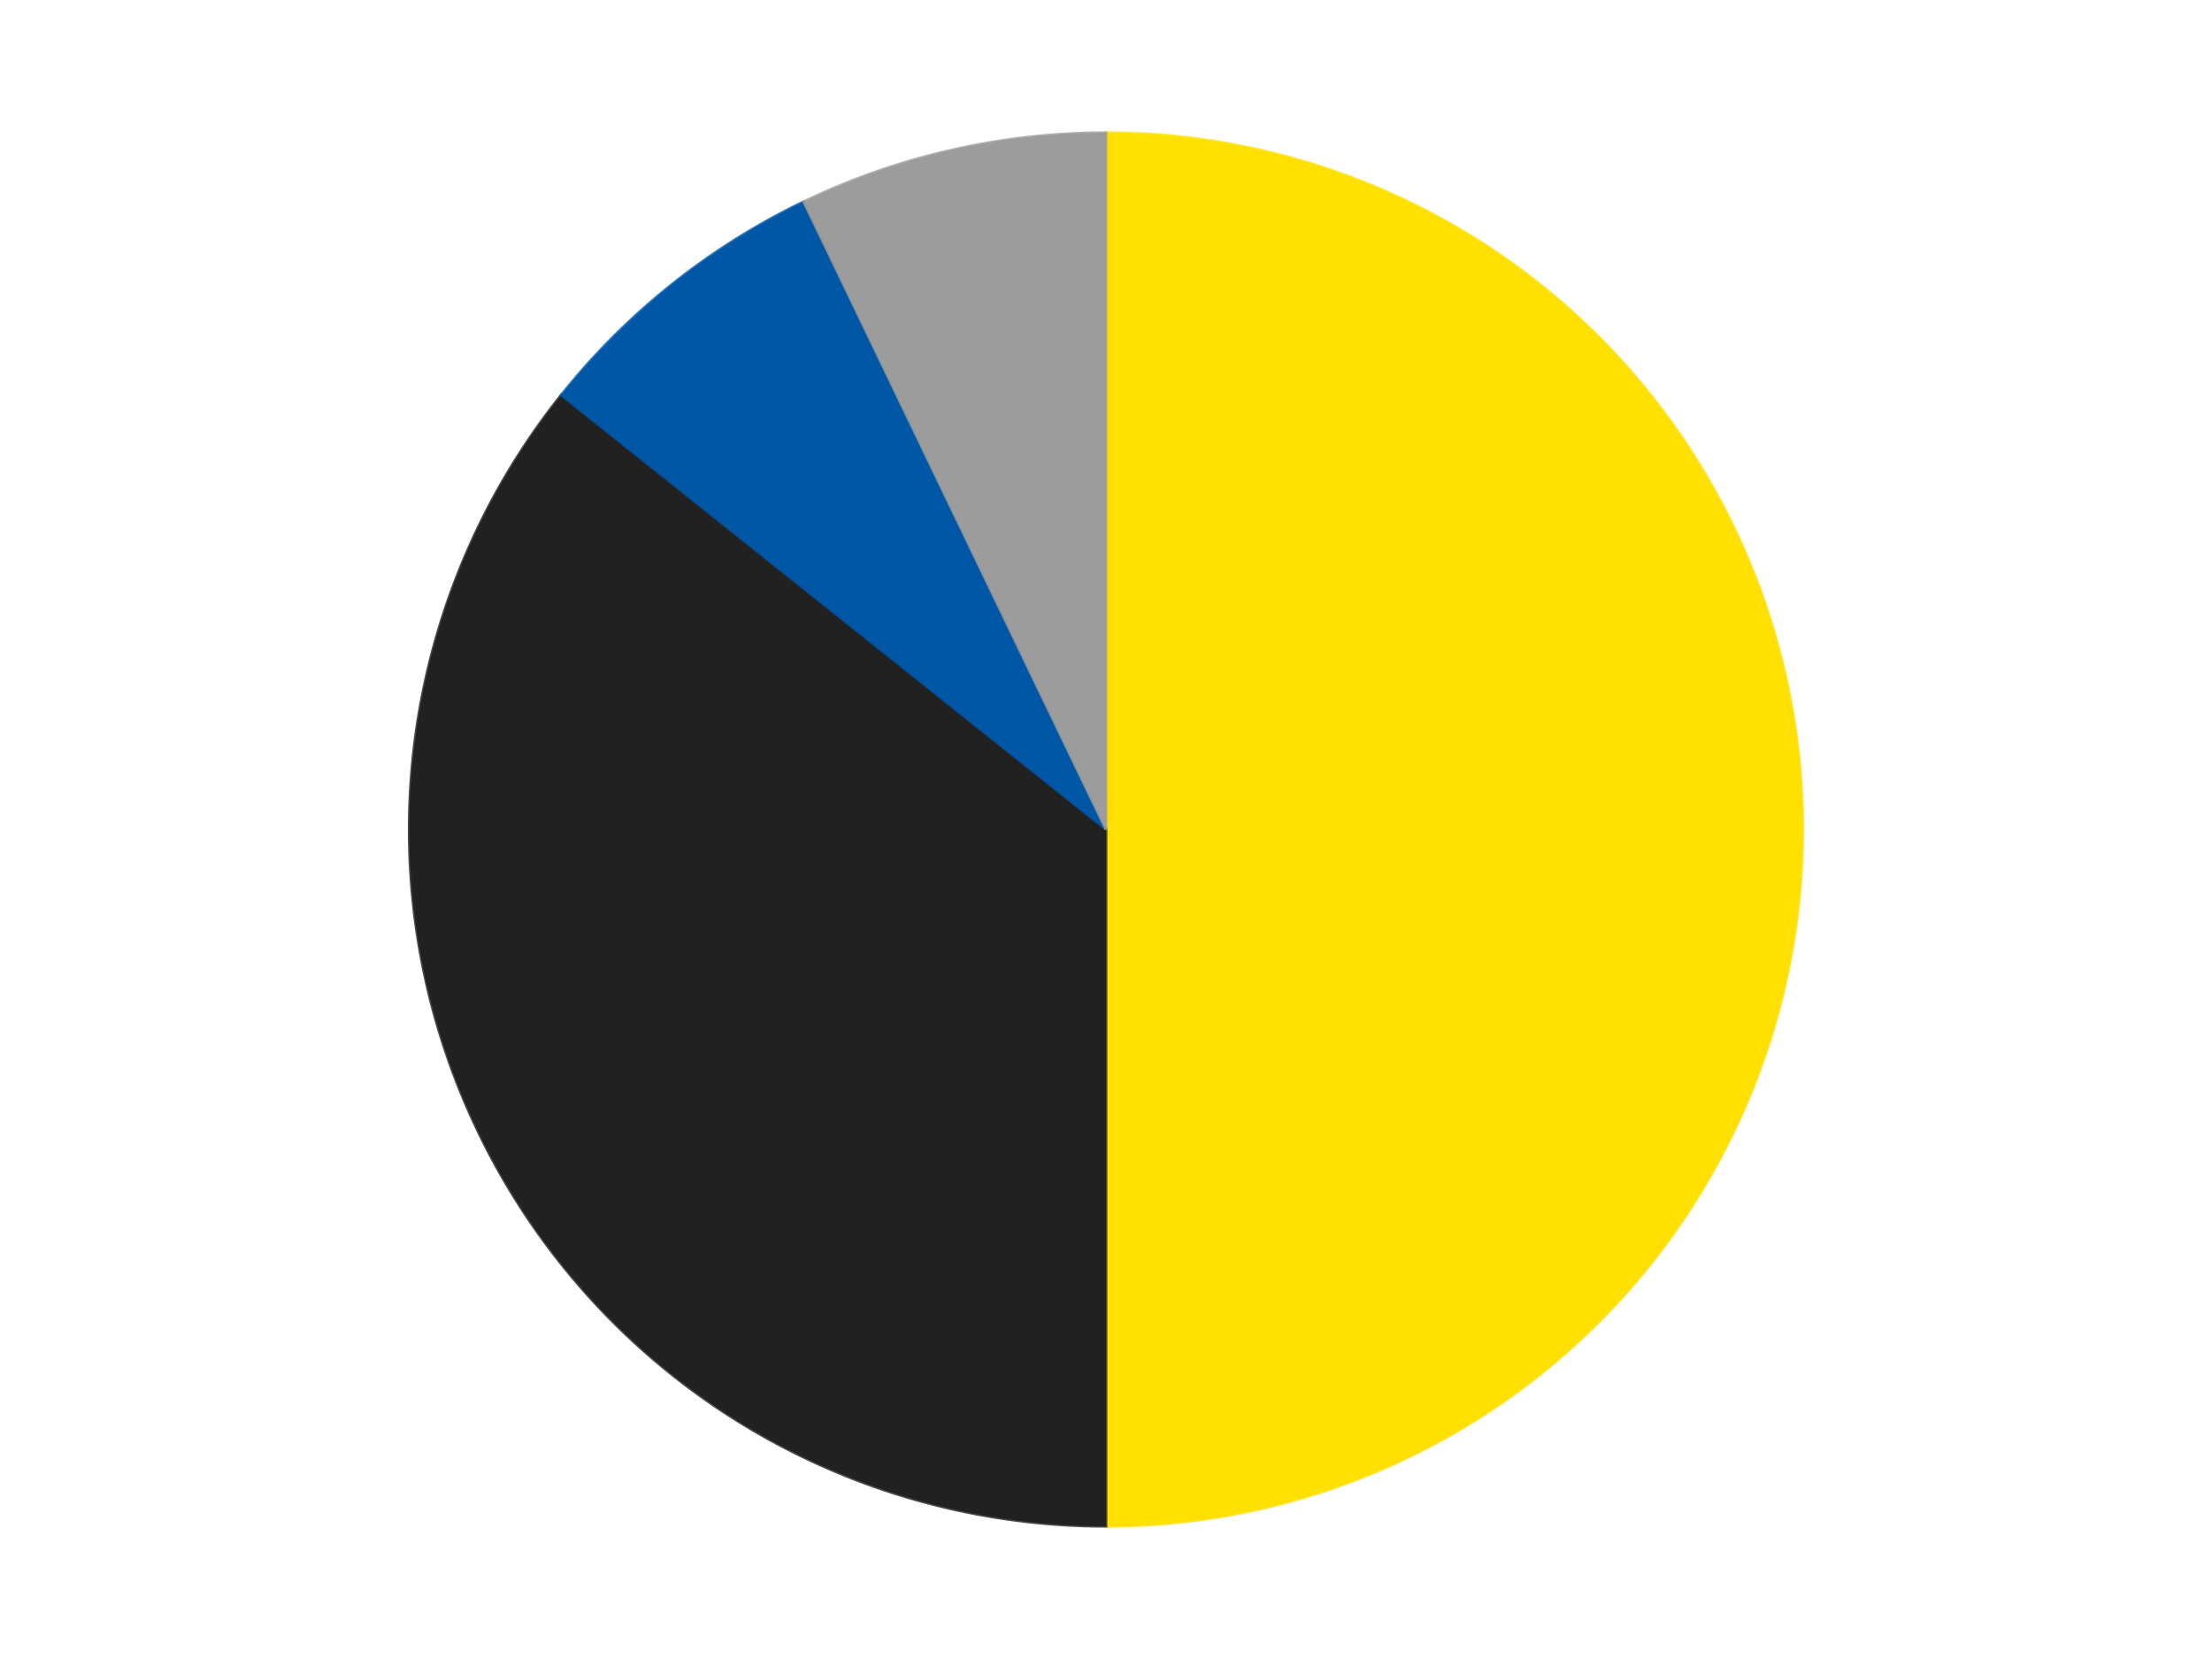
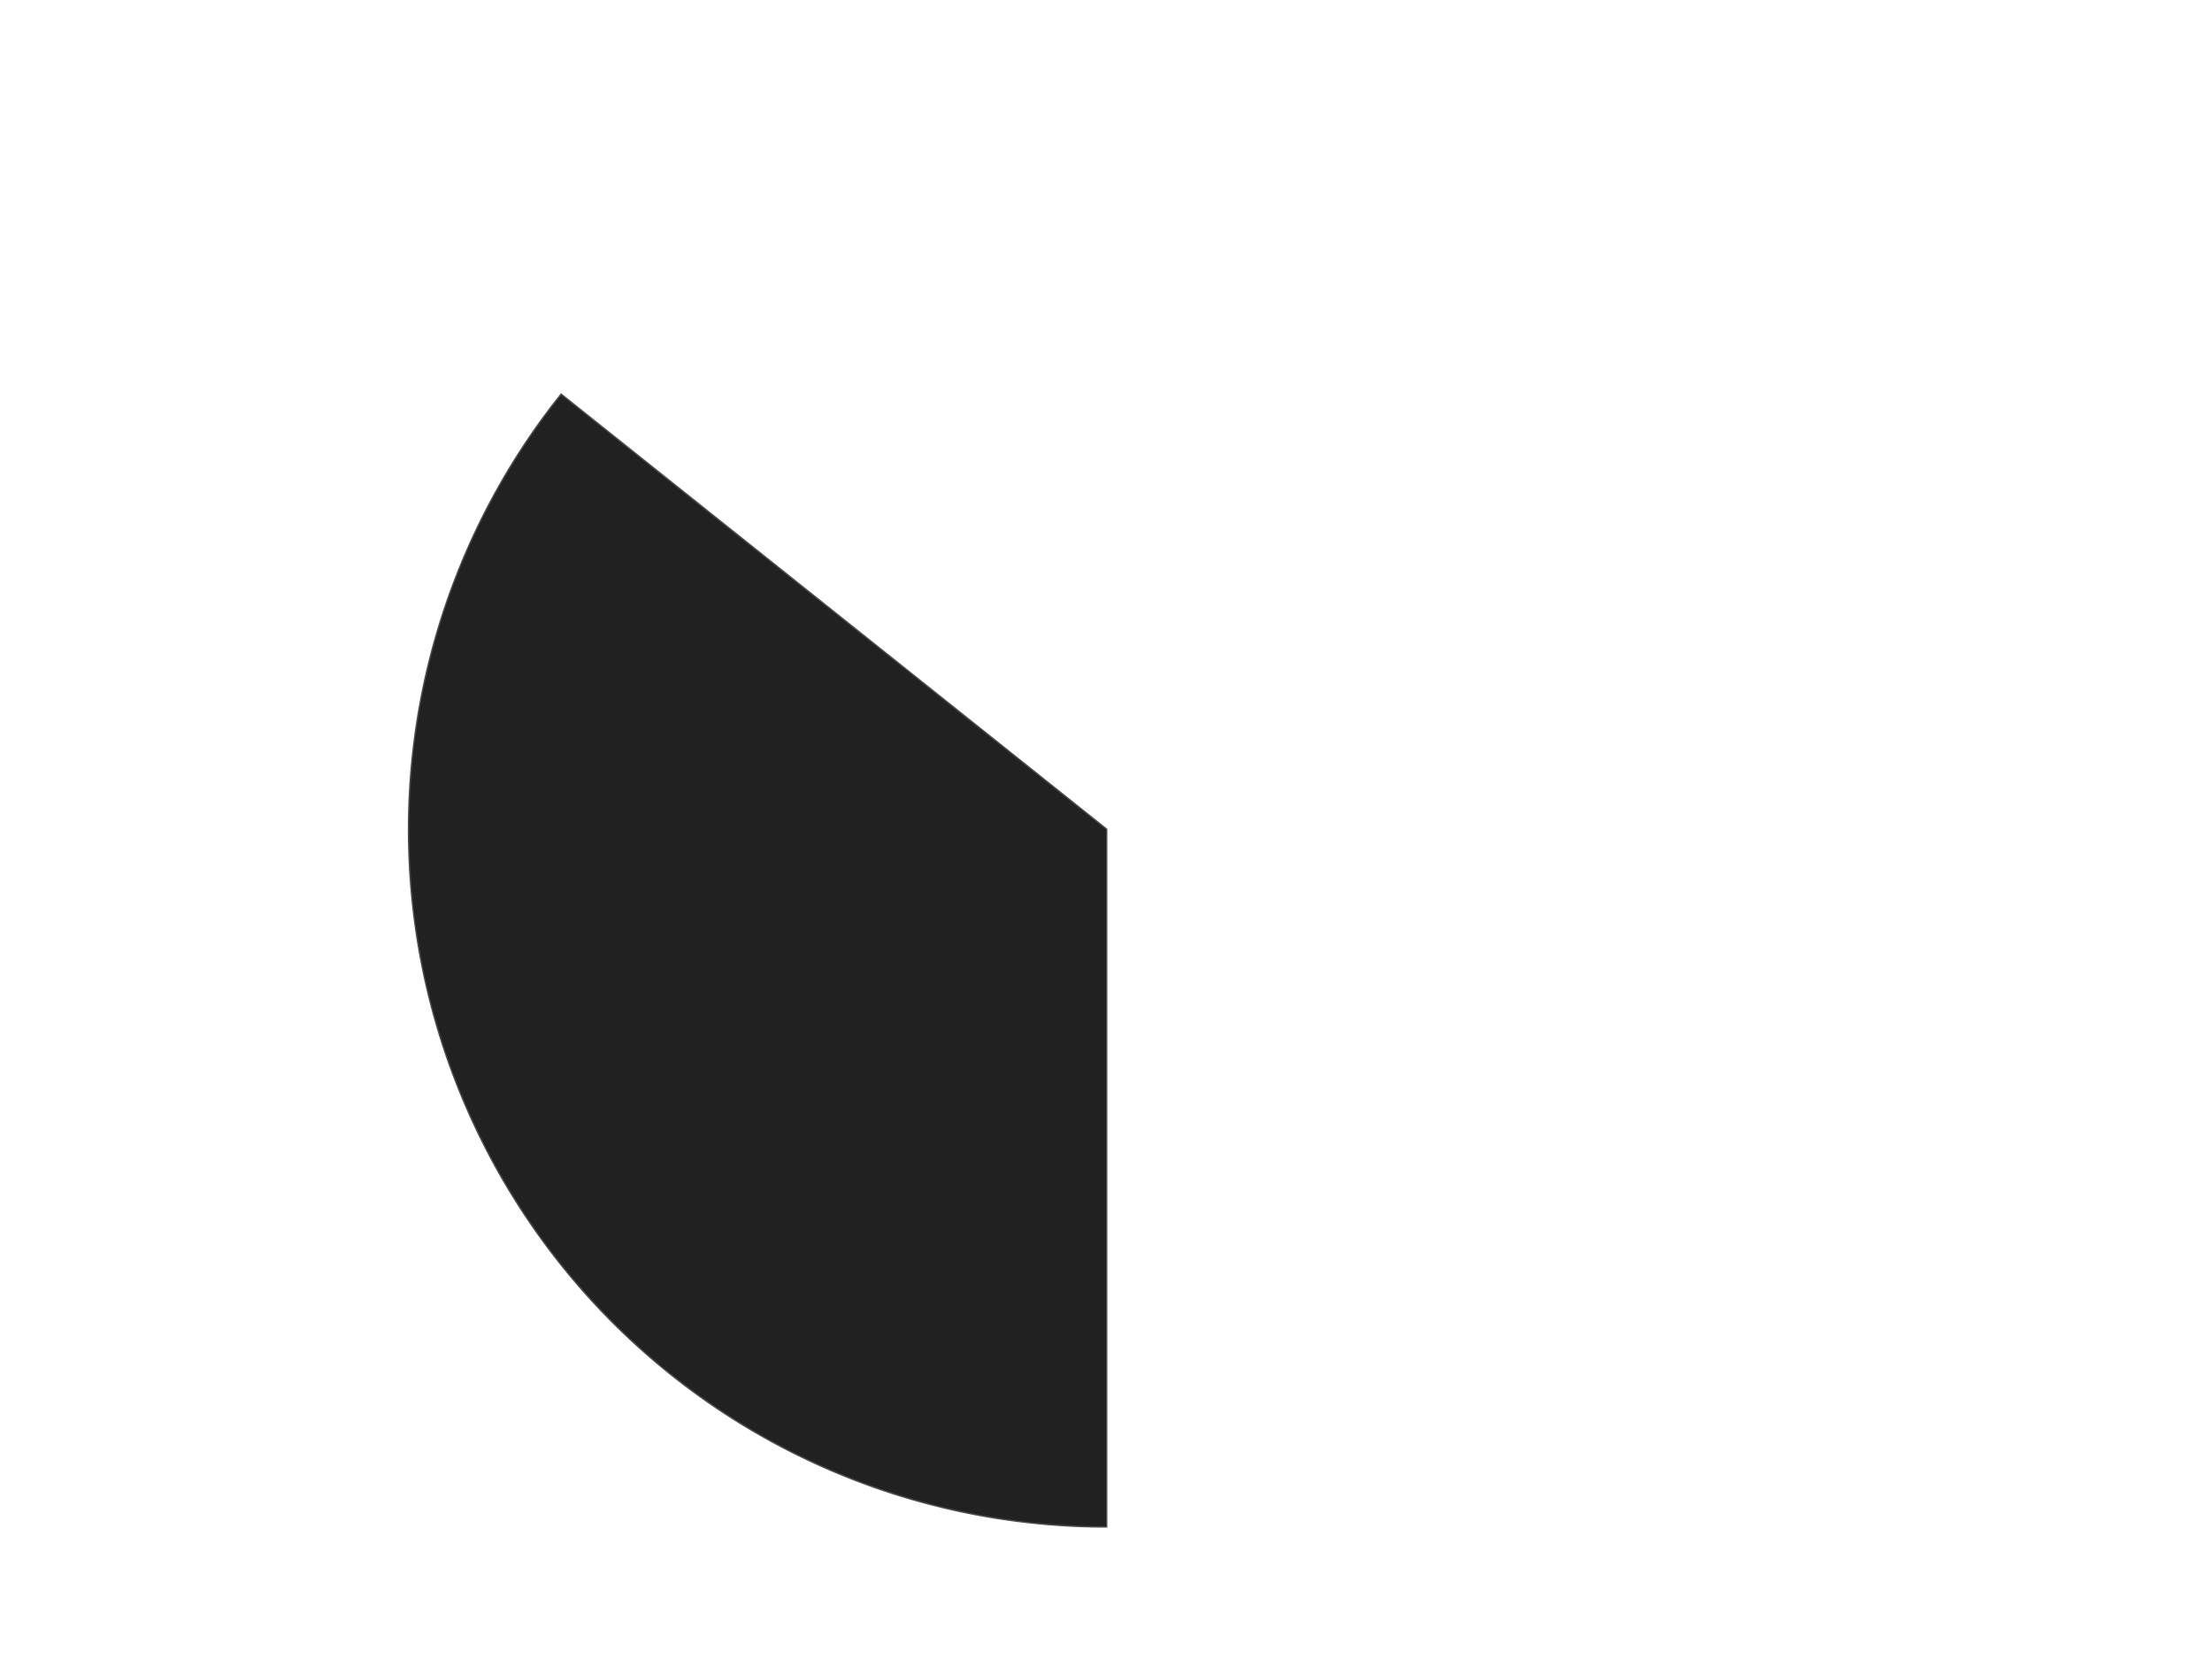
<svg xmlns="http://www.w3.org/2000/svg" xmlns:xlink="http://www.w3.org/1999/xlink" id="chart-4c00ce21-335a-4dcd-80cc-e50eb13a7add" class="pygal-chart" viewBox="0 0 800 600">
  <defs>
    <style type="text/css">#chart-4c00ce21-335a-4dcd-80cc-e50eb13a7add{-webkit-user-select:none;-webkit-font-smoothing:antialiased;font-family:Consolas,"Liberation Mono",Menlo,Courier,monospace}#chart-4c00ce21-335a-4dcd-80cc-e50eb13a7add .title{font-family:Consolas,"Liberation Mono",Menlo,Courier,monospace;font-size:16px}#chart-4c00ce21-335a-4dcd-80cc-e50eb13a7add .legends .legend text{font-family:Consolas,"Liberation Mono",Menlo,Courier,monospace;font-size:14px}#chart-4c00ce21-335a-4dcd-80cc-e50eb13a7add .axis text{font-family:Consolas,"Liberation Mono",Menlo,Courier,monospace;font-size:10px}#chart-4c00ce21-335a-4dcd-80cc-e50eb13a7add .axis text.major{font-family:Consolas,"Liberation Mono",Menlo,Courier,monospace;font-size:10px}#chart-4c00ce21-335a-4dcd-80cc-e50eb13a7add .text-overlay text.value{font-family:Consolas,"Liberation Mono",Menlo,Courier,monospace;font-size:16px}#chart-4c00ce21-335a-4dcd-80cc-e50eb13a7add .text-overlay text.label{font-family:Consolas,"Liberation Mono",Menlo,Courier,monospace;font-size:10px}#chart-4c00ce21-335a-4dcd-80cc-e50eb13a7add .tooltip{font-family:Consolas,"Liberation Mono",Menlo,Courier,monospace;font-size:14px}#chart-4c00ce21-335a-4dcd-80cc-e50eb13a7add text.no_data{font-family:Consolas,"Liberation Mono",Menlo,Courier,monospace;font-size:64px}
#chart-4c00ce21-335a-4dcd-80cc-e50eb13a7add{background-color:transparent}#chart-4c00ce21-335a-4dcd-80cc-e50eb13a7add path,#chart-4c00ce21-335a-4dcd-80cc-e50eb13a7add line,#chart-4c00ce21-335a-4dcd-80cc-e50eb13a7add rect,#chart-4c00ce21-335a-4dcd-80cc-e50eb13a7add circle{-webkit-transition:150ms;-moz-transition:150ms;transition:150ms}#chart-4c00ce21-335a-4dcd-80cc-e50eb13a7add .graph &gt; .background{fill:transparent}#chart-4c00ce21-335a-4dcd-80cc-e50eb13a7add .plot &gt; .background{fill:transparent}#chart-4c00ce21-335a-4dcd-80cc-e50eb13a7add .graph{fill:rgba(0,0,0,.87)}#chart-4c00ce21-335a-4dcd-80cc-e50eb13a7add text.no_data{fill:rgba(0,0,0,1)}#chart-4c00ce21-335a-4dcd-80cc-e50eb13a7add .title{fill:rgba(0,0,0,1)}#chart-4c00ce21-335a-4dcd-80cc-e50eb13a7add .legends .legend text{fill:rgba(0,0,0,.87)}#chart-4c00ce21-335a-4dcd-80cc-e50eb13a7add .legends .legend:hover text{fill:rgba(0,0,0,1)}#chart-4c00ce21-335a-4dcd-80cc-e50eb13a7add .axis .line{stroke:rgba(0,0,0,1)}#chart-4c00ce21-335a-4dcd-80cc-e50eb13a7add .axis .guide.line{stroke:rgba(0,0,0,.54)}#chart-4c00ce21-335a-4dcd-80cc-e50eb13a7add .axis .major.line{stroke:rgba(0,0,0,.87)}#chart-4c00ce21-335a-4dcd-80cc-e50eb13a7add .axis text.major{fill:rgba(0,0,0,1)}#chart-4c00ce21-335a-4dcd-80cc-e50eb13a7add .axis.y .guides:hover .guide.line,#chart-4c00ce21-335a-4dcd-80cc-e50eb13a7add .line-graph .axis.x .guides:hover .guide.line,#chart-4c00ce21-335a-4dcd-80cc-e50eb13a7add .stackedline-graph .axis.x .guides:hover .guide.line,#chart-4c00ce21-335a-4dcd-80cc-e50eb13a7add .xy-graph .axis.x .guides:hover .guide.line{stroke:rgba(0,0,0,1)}#chart-4c00ce21-335a-4dcd-80cc-e50eb13a7add .axis .guides:hover text{fill:rgba(0,0,0,1)}#chart-4c00ce21-335a-4dcd-80cc-e50eb13a7add .reactive{fill-opacity:1.0;stroke-opacity:.8;stroke-width:1}#chart-4c00ce21-335a-4dcd-80cc-e50eb13a7add .ci{stroke:rgba(0,0,0,.87)}#chart-4c00ce21-335a-4dcd-80cc-e50eb13a7add .reactive.active,#chart-4c00ce21-335a-4dcd-80cc-e50eb13a7add .active .reactive{fill-opacity:0.6;stroke-opacity:.9;stroke-width:4}#chart-4c00ce21-335a-4dcd-80cc-e50eb13a7add .ci .reactive.active{stroke-width:1.5}#chart-4c00ce21-335a-4dcd-80cc-e50eb13a7add .series text{fill:rgba(0,0,0,1)}#chart-4c00ce21-335a-4dcd-80cc-e50eb13a7add .tooltip rect{fill:transparent;stroke:rgba(0,0,0,1);-webkit-transition:opacity 150ms;-moz-transition:opacity 150ms;transition:opacity 150ms}#chart-4c00ce21-335a-4dcd-80cc-e50eb13a7add .tooltip .label{fill:rgba(0,0,0,.87)}#chart-4c00ce21-335a-4dcd-80cc-e50eb13a7add .tooltip .label{fill:rgba(0,0,0,.87)}#chart-4c00ce21-335a-4dcd-80cc-e50eb13a7add .tooltip .legend{font-size:.8em;fill:rgba(0,0,0,.54)}#chart-4c00ce21-335a-4dcd-80cc-e50eb13a7add .tooltip .x_label{font-size:.6em;fill:rgba(0,0,0,1)}#chart-4c00ce21-335a-4dcd-80cc-e50eb13a7add .tooltip .xlink{font-size:.5em;text-decoration:underline}#chart-4c00ce21-335a-4dcd-80cc-e50eb13a7add .tooltip .value{font-size:1.5em}#chart-4c00ce21-335a-4dcd-80cc-e50eb13a7add .bound{font-size:.5em}#chart-4c00ce21-335a-4dcd-80cc-e50eb13a7add .max-value{font-size:.75em;fill:rgba(0,0,0,.54)}#chart-4c00ce21-335a-4dcd-80cc-e50eb13a7add .map-element{fill:transparent;stroke:rgba(0,0,0,.54) !important}#chart-4c00ce21-335a-4dcd-80cc-e50eb13a7add .map-element .reactive{fill-opacity:inherit;stroke-opacity:inherit}#chart-4c00ce21-335a-4dcd-80cc-e50eb13a7add .color-0,#chart-4c00ce21-335a-4dcd-80cc-e50eb13a7add .color-0 a:visited{stroke:#F44336;fill:#F44336}#chart-4c00ce21-335a-4dcd-80cc-e50eb13a7add .color-1,#chart-4c00ce21-335a-4dcd-80cc-e50eb13a7add .color-1 a:visited{stroke:#3F51B5;fill:#3F51B5}#chart-4c00ce21-335a-4dcd-80cc-e50eb13a7add .color-2,#chart-4c00ce21-335a-4dcd-80cc-e50eb13a7add .color-2 a:visited{stroke:#009688;fill:#009688}#chart-4c00ce21-335a-4dcd-80cc-e50eb13a7add .color-3,#chart-4c00ce21-335a-4dcd-80cc-e50eb13a7add .color-3 a:visited{stroke:#FFC107;fill:#FFC107}#chart-4c00ce21-335a-4dcd-80cc-e50eb13a7add .text-overlay .color-0 text{fill:black}#chart-4c00ce21-335a-4dcd-80cc-e50eb13a7add .text-overlay .color-1 text{fill:black}#chart-4c00ce21-335a-4dcd-80cc-e50eb13a7add .text-overlay .color-2 text{fill:black}#chart-4c00ce21-335a-4dcd-80cc-e50eb13a7add .text-overlay .color-3 text{fill:black}
#chart-4c00ce21-335a-4dcd-80cc-e50eb13a7add text.no_data{text-anchor:middle}#chart-4c00ce21-335a-4dcd-80cc-e50eb13a7add .guide.line{fill:none}#chart-4c00ce21-335a-4dcd-80cc-e50eb13a7add .centered{text-anchor:middle}#chart-4c00ce21-335a-4dcd-80cc-e50eb13a7add .title{text-anchor:middle}#chart-4c00ce21-335a-4dcd-80cc-e50eb13a7add .legends .legend text{fill-opacity:1}#chart-4c00ce21-335a-4dcd-80cc-e50eb13a7add .axis.x text{text-anchor:middle}#chart-4c00ce21-335a-4dcd-80cc-e50eb13a7add .axis.x:not(.web) text[transform]{text-anchor:start}#chart-4c00ce21-335a-4dcd-80cc-e50eb13a7add .axis.x:not(.web) text[transform].backwards{text-anchor:end}#chart-4c00ce21-335a-4dcd-80cc-e50eb13a7add .axis.y text{text-anchor:end}#chart-4c00ce21-335a-4dcd-80cc-e50eb13a7add .axis.y text[transform].backwards{text-anchor:start}#chart-4c00ce21-335a-4dcd-80cc-e50eb13a7add .axis.y2 text{text-anchor:start}#chart-4c00ce21-335a-4dcd-80cc-e50eb13a7add .axis.y2 text[transform].backwards{text-anchor:end}#chart-4c00ce21-335a-4dcd-80cc-e50eb13a7add .axis .guide.line{stroke-dasharray:4,4;stroke:black}#chart-4c00ce21-335a-4dcd-80cc-e50eb13a7add .axis .major.guide.line{stroke-dasharray:6,6;stroke:black}#chart-4c00ce21-335a-4dcd-80cc-e50eb13a7add .horizontal .axis.y .guide.line,#chart-4c00ce21-335a-4dcd-80cc-e50eb13a7add .horizontal .axis.y2 .guide.line,#chart-4c00ce21-335a-4dcd-80cc-e50eb13a7add .vertical .axis.x .guide.line{opacity:0}#chart-4c00ce21-335a-4dcd-80cc-e50eb13a7add .horizontal .axis.always_show .guide.line,#chart-4c00ce21-335a-4dcd-80cc-e50eb13a7add .vertical .axis.always_show .guide.line{opacity:1 !important}#chart-4c00ce21-335a-4dcd-80cc-e50eb13a7add .axis.y .guides:hover .guide.line,#chart-4c00ce21-335a-4dcd-80cc-e50eb13a7add .axis.y2 .guides:hover .guide.line,#chart-4c00ce21-335a-4dcd-80cc-e50eb13a7add .axis.x .guides:hover .guide.line{opacity:1}#chart-4c00ce21-335a-4dcd-80cc-e50eb13a7add .axis .guides:hover text{opacity:1}#chart-4c00ce21-335a-4dcd-80cc-e50eb13a7add .nofill{fill:none}#chart-4c00ce21-335a-4dcd-80cc-e50eb13a7add .subtle-fill{fill-opacity:.2}#chart-4c00ce21-335a-4dcd-80cc-e50eb13a7add .dot{stroke-width:1px;fill-opacity:1;stroke-opacity:1}#chart-4c00ce21-335a-4dcd-80cc-e50eb13a7add .dot.active{stroke-width:5px}#chart-4c00ce21-335a-4dcd-80cc-e50eb13a7add .dot.negative{fill:transparent}#chart-4c00ce21-335a-4dcd-80cc-e50eb13a7add text,#chart-4c00ce21-335a-4dcd-80cc-e50eb13a7add tspan{stroke:none !important}#chart-4c00ce21-335a-4dcd-80cc-e50eb13a7add .series text.active{opacity:1}#chart-4c00ce21-335a-4dcd-80cc-e50eb13a7add .tooltip rect{fill-opacity:.95;stroke-width:.5}#chart-4c00ce21-335a-4dcd-80cc-e50eb13a7add .tooltip text{fill-opacity:1}#chart-4c00ce21-335a-4dcd-80cc-e50eb13a7add .showable{visibility:hidden}#chart-4c00ce21-335a-4dcd-80cc-e50eb13a7add .showable.shown{visibility:visible}#chart-4c00ce21-335a-4dcd-80cc-e50eb13a7add .gauge-background{fill:rgba(229,229,229,1);stroke:none}#chart-4c00ce21-335a-4dcd-80cc-e50eb13a7add .bg-lines{stroke:transparent;stroke-width:2px}</style>
    <script type="text/javascript">window.pygal = window.pygal || {};window.pygal.config = window.pygal.config || {};window.pygal.config['4c00ce21-335a-4dcd-80cc-e50eb13a7add'] = {"allow_interruptions": false, "box_mode": "extremes", "classes": ["pygal-chart"], "css": ["file://style.css", "file://graph.css"], "defs": [], "disable_xml_declaration": false, "dots_size": 2.5, "dynamic_print_values": false, "explicit_size": false, "fill": false, "force_uri_protocol": "https", "formatter": null, "half_pie": false, "height": 600, "include_x_axis": false, "inner_radius": 0, "interpolate": null, "interpolation_parameters": {}, "interpolation_precision": 250, "inverse_y_axis": false, "js": ["//kozea.github.io/pygal.js/2.0.x/pygal-tooltips.min.js"], "legend_at_bottom": false, "legend_at_bottom_columns": null, "legend_box_size": 12, "logarithmic": false, "margin": 20, "margin_bottom": null, "margin_left": null, "margin_right": null, "margin_top": null, "max_scale": 16, "min_scale": 4, "missing_value_fill_truncation": "x", "no_data_text": "No data", "no_prefix": false, "order_min": null, "pretty_print": false, "print_labels": false, "print_values": false, "print_values_position": "center", "print_zeroes": true, "range": null, "rounded_bars": null, "secondary_range": null, "show_dots": true, "show_legend": false, "show_minor_x_labels": true, "show_minor_y_labels": true, "show_only_major_dots": false, "show_x_guides": false, "show_x_labels": true, "show_y_guides": true, "show_y_labels": true, "spacing": 10, "stack_from_top": false, "strict": false, "stroke": true, "stroke_style": null, "style": {"background": "transparent", "ci_colors": [], "colors": ["#F44336", "#3F51B5", "#009688", "#FFC107", "#FF5722", "#9C27B0", "#03A9F4", "#8BC34A", "#FF9800", "#E91E63", "#2196F3", "#4CAF50", "#FFEB3B", "#673AB7", "#00BCD4", "#CDDC39", "#9E9E9E", "#607D8B"], "dot_opacity": "1", "font_family": "Consolas, \"Liberation Mono\", Menlo, Courier, monospace", "foreground": "rgba(0, 0, 0, .87)", "foreground_strong": "rgba(0, 0, 0, 1)", "foreground_subtle": "rgba(0, 0, 0, .54)", "guide_stroke_color": "black", "guide_stroke_dasharray": "4,4", "label_font_family": "Consolas, \"Liberation Mono\", Menlo, Courier, monospace", "label_font_size": 10, "legend_font_family": "Consolas, \"Liberation Mono\", Menlo, Courier, monospace", "legend_font_size": 14, "major_guide_stroke_color": "black", "major_guide_stroke_dasharray": "6,6", "major_label_font_family": "Consolas, \"Liberation Mono\", Menlo, Courier, monospace", "major_label_font_size": 10, "no_data_font_family": "Consolas, \"Liberation Mono\", Menlo, Courier, monospace", "no_data_font_size": 64, "opacity": "1.0", "opacity_hover": "0.6", "plot_background": "transparent", "stroke_opacity": ".8", "stroke_opacity_hover": ".9", "stroke_width": "1", "stroke_width_hover": "4", "title_font_family": "Consolas, \"Liberation Mono\", Menlo, Courier, monospace", "title_font_size": 16, "tooltip_font_family": "Consolas, \"Liberation Mono\", Menlo, Courier, monospace", "tooltip_font_size": 14, "transition": "150ms", "value_background": "rgba(229, 229, 229, 1)", "value_colors": [], "value_font_family": "Consolas, \"Liberation Mono\", Menlo, Courier, monospace", "value_font_size": 16, "value_label_font_family": "Consolas, \"Liberation Mono\", Menlo, Courier, monospace", "value_label_font_size": 10}, "title": null, "tooltip_border_radius": 0, "tooltip_fancy_mode": true, "truncate_label": null, "truncate_legend": null, "width": 800, "x_label_rotation": 0, "x_labels": null, "x_labels_major": null, "x_labels_major_count": null, "x_labels_major_every": null, "x_title": null, "xrange": null, "y_label_rotation": 0, "y_labels": null, "y_labels_major": null, "y_labels_major_count": null, "y_labels_major_every": null, "y_title": null, "zero": 0, "legends": ["Yellow", "Black", "Blue", "Light Gray"]}</script>
    <script type="text/javascript" xlink:href="https://kozea.github.io/pygal.js/2.0.x/pygal-tooltips.min.js" />
  </defs>
  <title>Pygal</title>
  <g class="graph pie-graph vertical">
    <rect x="0" y="0" width="800" height="600" class="background" />
    <g transform="translate(20, 20)" class="plot">
-       <rect x="0" y="0" width="760" height="560" class="background" />
      <g class="series serie-0 color-0">
        <g class="slices">
          <g class="slice" style="fill: #FFE001; stroke: #FFE001">
-             <path d="M380 28 A252 252 0 0 1 380 532 L380 280 A0 0 0 0 0 380 280 z" class="slice reactive tooltip-trigger" />
            <desc class="value">7</desc>
            <desc class="x centered">506.0</desc>
            <desc class="y centered">280.0</desc>
          </g>
        </g>
      </g>
      <g class="series serie-1 color-1">
        <g class="slices">
          <g class="slice" style="fill: #212121; stroke: #212121">
            <path d="M380 532 A252 252 0 0 1 182.978 122.881 L380 280 A0 0 0 0 0 380 280 z" class="slice reactive tooltip-trigger" />
            <desc class="value">5</desc>
            <desc class="x centered">266.4779226442952</desc>
            <desc class="y centered">334.66935112881237</desc>
          </g>
        </g>
      </g>
      <g class="series serie-2 color-2">
        <g class="slices">
          <g class="slice" style="fill: #0057A6; stroke: #0057A6">
-             <path d="M182.978 122.881 A252 252 0 0 1 270.661 52.956 L380 280 A0 0 0 0 0 380 280 z" class="slice reactive tooltip-trigger" />
            <desc class="value">1</desc>
            <desc class="x centered">301.44028496579955</desc>
            <desc class="y centered">181.48923320902827</desc>
          </g>
        </g>
      </g>
      <g class="series serie-3 color-3">
        <g class="slices">
          <g class="slice" style="fill: #9C9C9C; stroke: #9C9C9C">
-             <path d="M270.661 52.956 A252 252 0 0 1 380 28 L380 280 A0 0 0 0 0 380 280 z" class="slice reactive tooltip-trigger" />
            <desc class="value">1</desc>
            <desc class="x centered">351.9623623215044</desc>
            <desc class="y centered">157.15908306509024</desc>
          </g>
        </g>
      </g>
    </g>
    <g class="titles" />
    <g transform="translate(20, 20)" class="plot overlay">
      <g class="series serie-0 color-0" />
      <g class="series serie-1 color-1" />
      <g class="series serie-2 color-2" />
      <g class="series serie-3 color-3" />
    </g>
    <g transform="translate(20, 20)" class="plot text-overlay">
      <g class="series serie-0 color-0" />
      <g class="series serie-1 color-1" />
      <g class="series serie-2 color-2" />
      <g class="series serie-3 color-3" />
    </g>
    <g transform="translate(20, 20)" class="plot tooltip-overlay">
      <g transform="translate(0 0)" style="opacity: 0" class="tooltip">
        <rect rx="0" ry="0" width="0" height="0" class="tooltip-box" />
        <g class="text" />
      </g>
    </g>
  </g>
</svg>